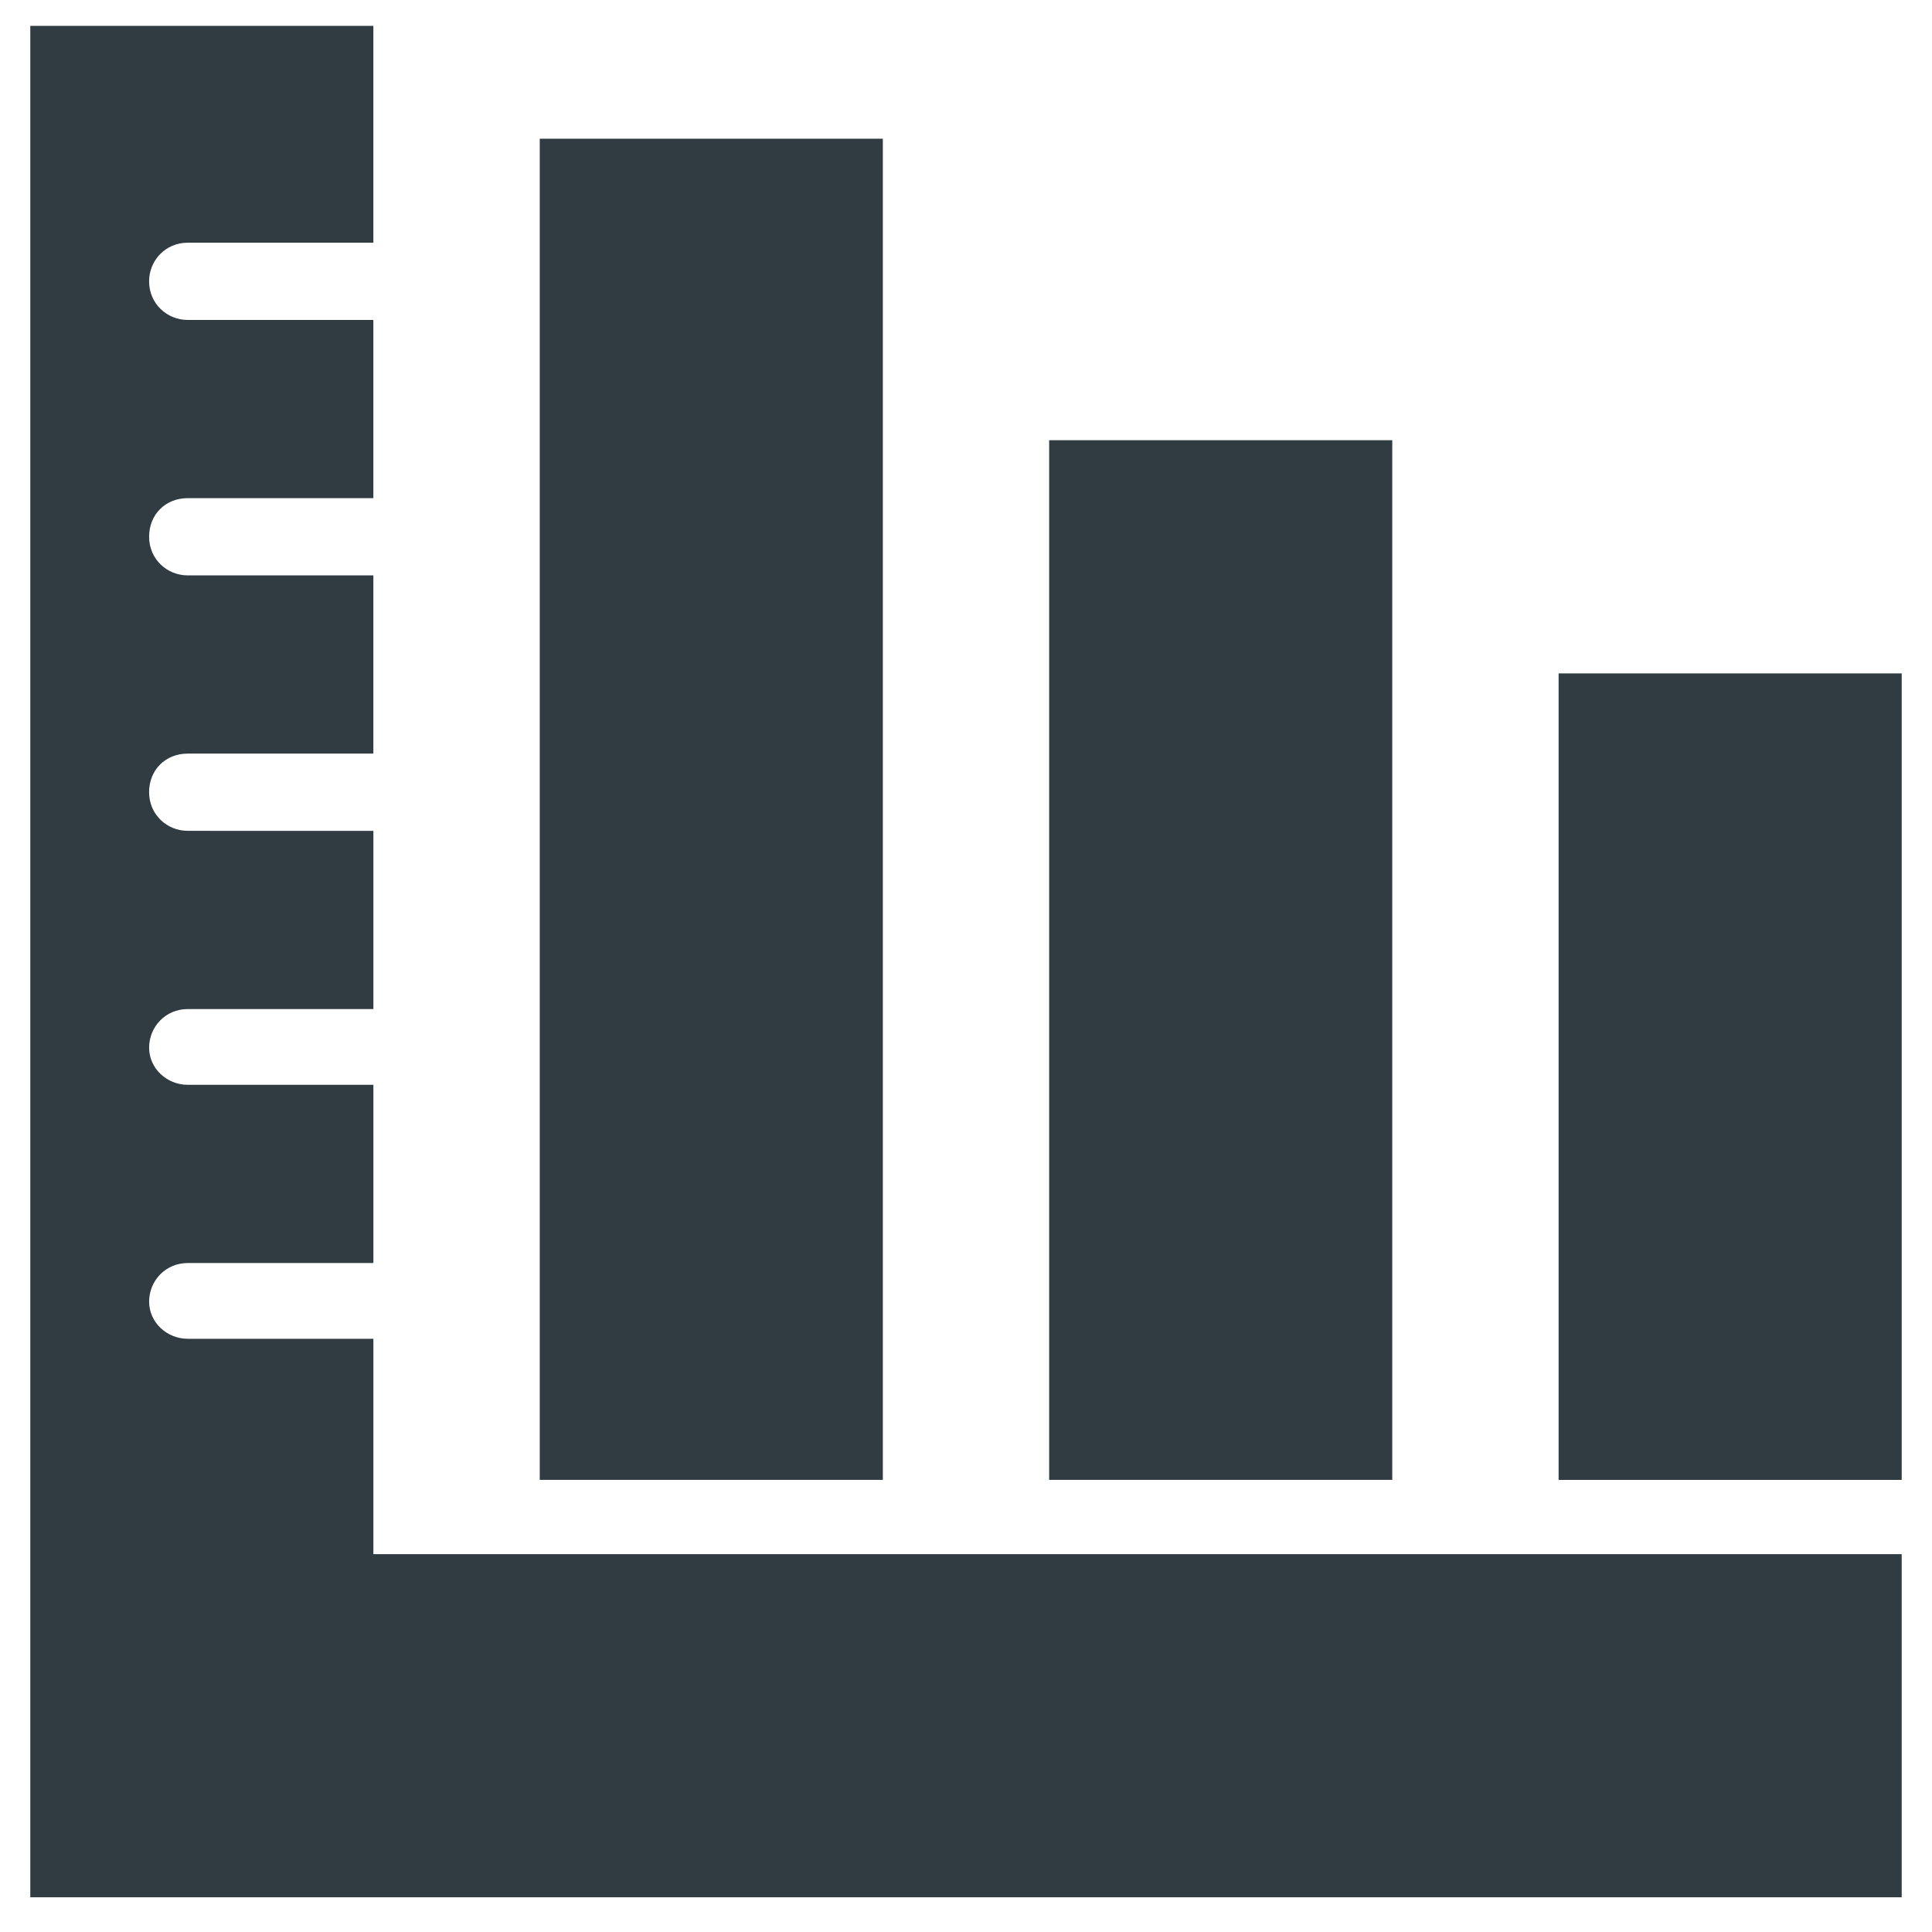
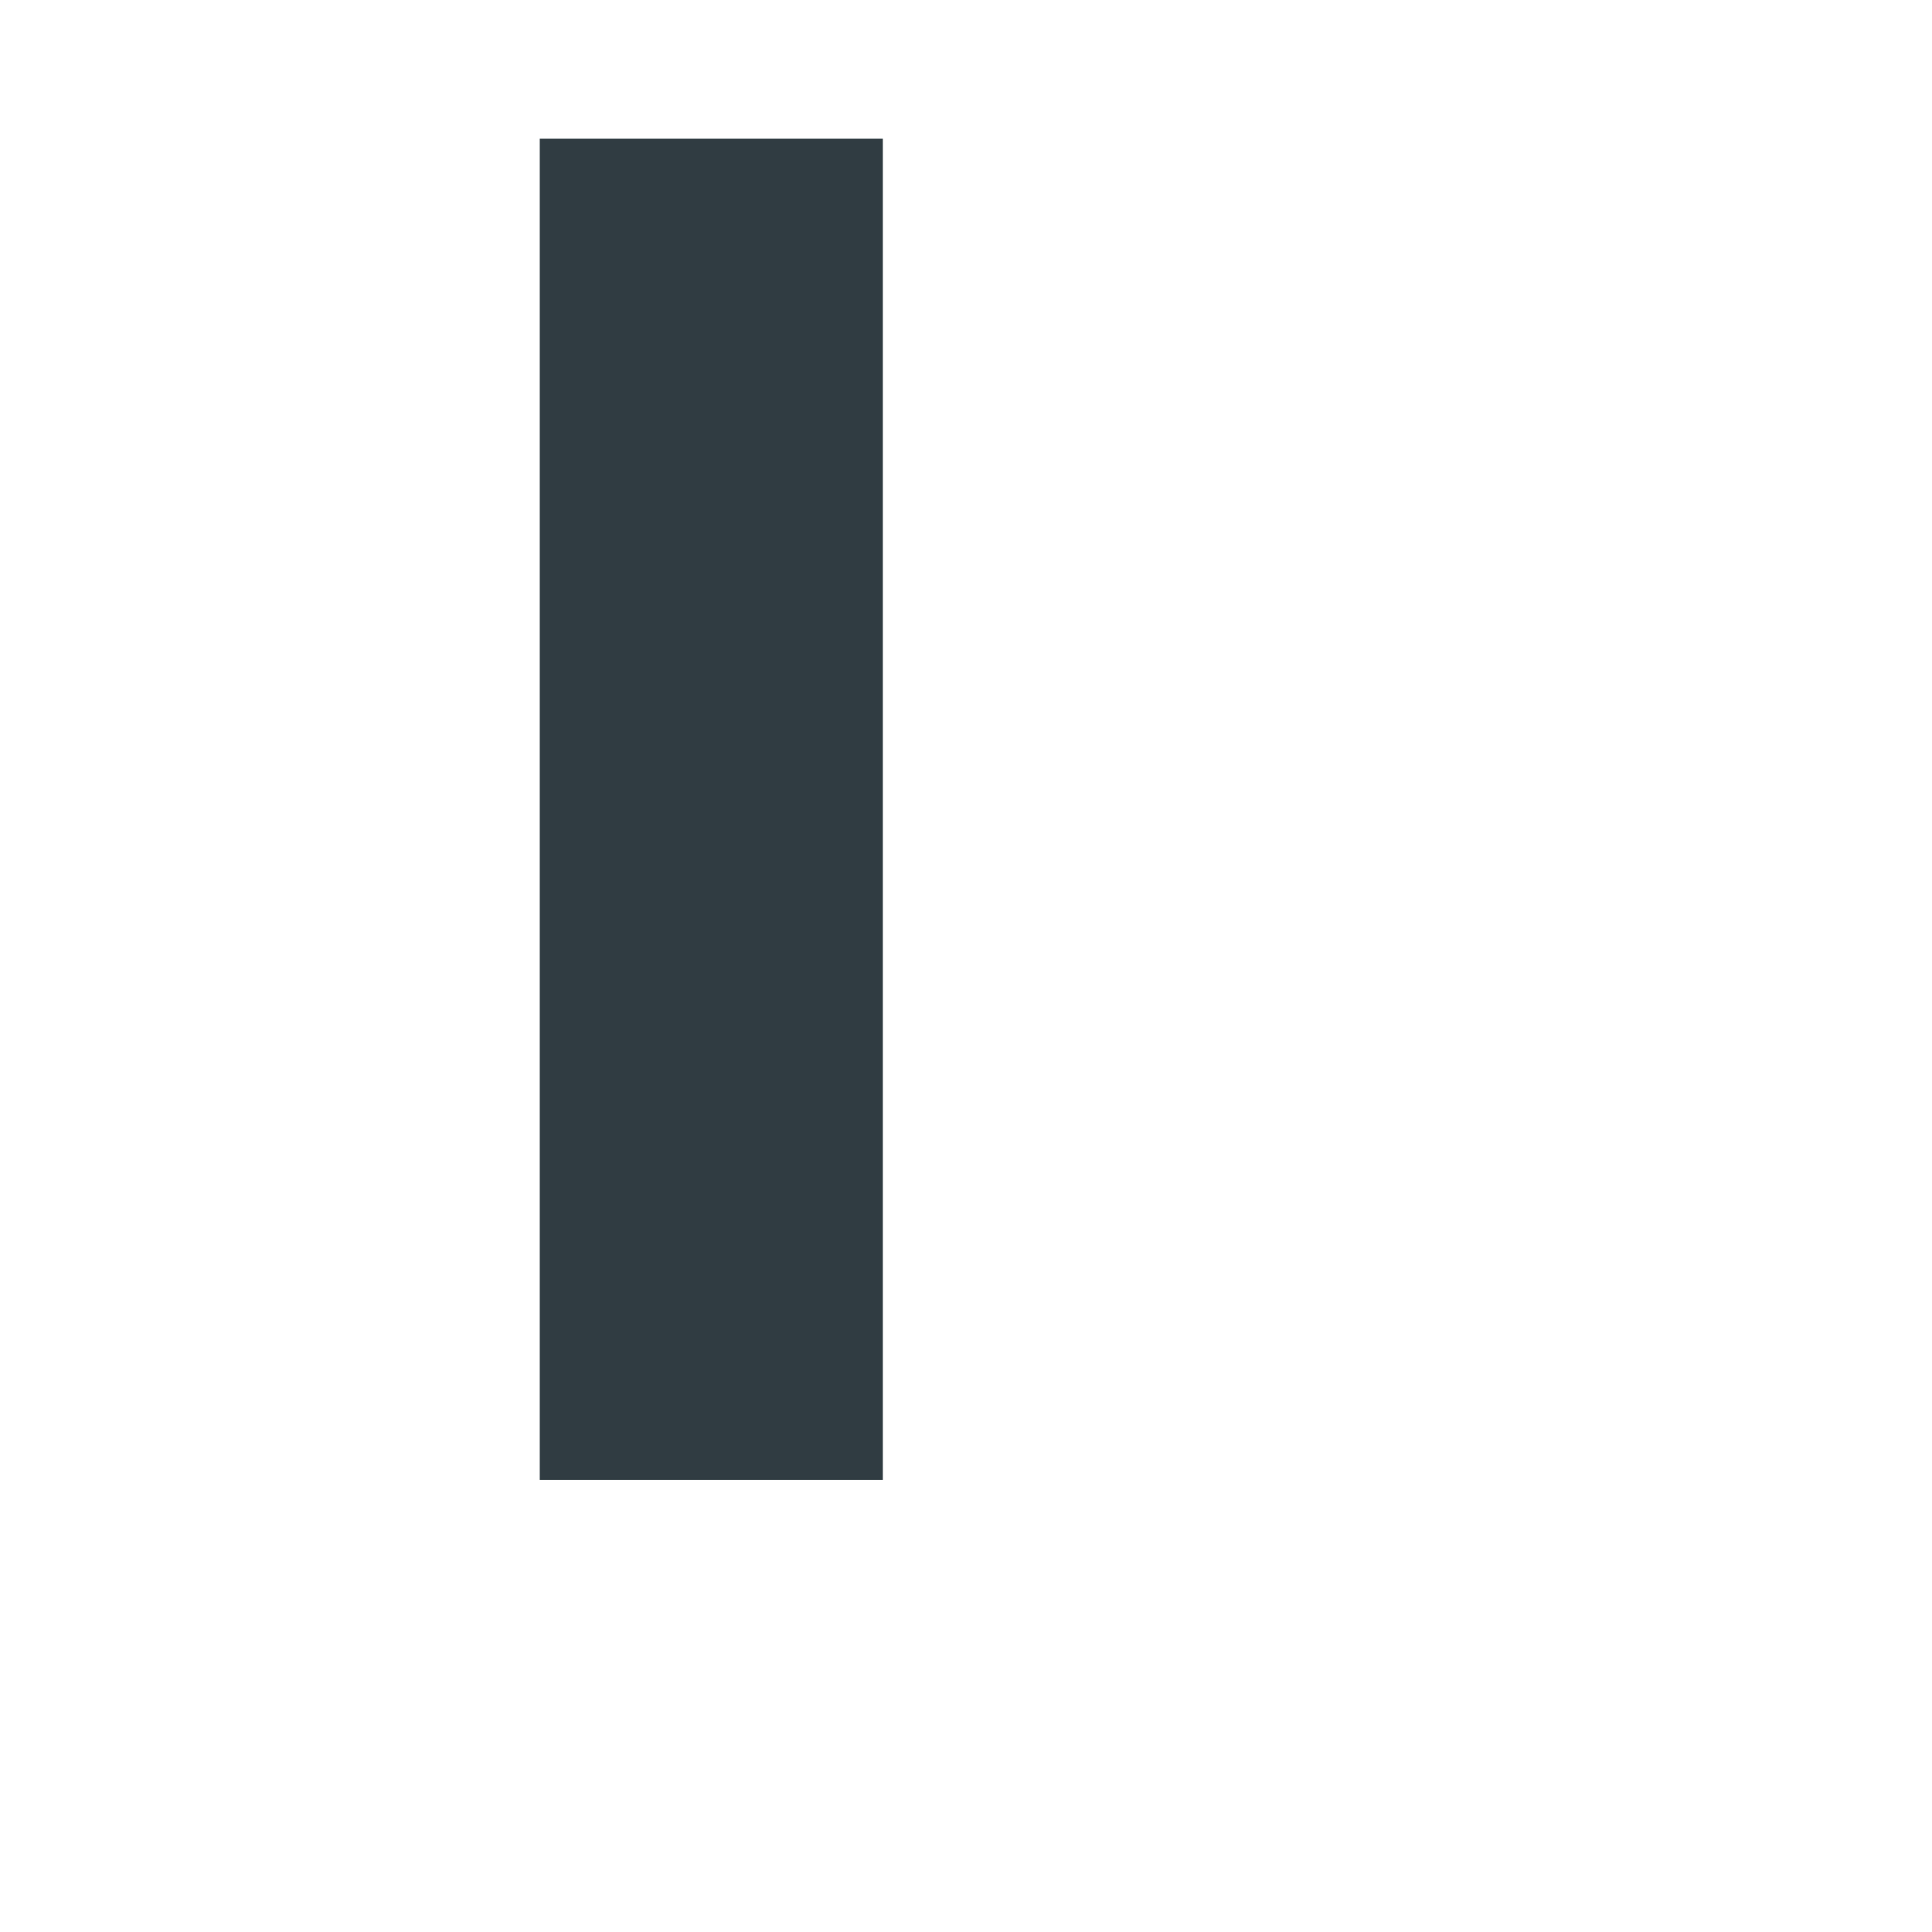
<svg xmlns="http://www.w3.org/2000/svg" width="800px" height="800px" version="1.1" viewBox="144 144 512 512">
  <g fill="#303c42">
    <path d="m287.04 180.76h90.922v355.42h-90.922z" />
-     <path d="m422.04 260.66h90.922v275.52h-90.922z" />
-     <path d="m557.05 322.46h90.922v213.73h-90.922z" />
-     <path d="m242.95 498.79h-49.199c-5.512 0-10.234-4.332-10.234-9.84 0-5.512 4.328-10.234 10.234-10.234h49.199v-47.23h-49.203c-5.508 0-10.23-4.332-10.23-9.84 0-5.512 4.328-10.234 10.234-10.234h49.199v-47.23l-49.203-0.004c-5.512 0-10.234-4.328-10.234-10.234 0-5.902 4.328-10.234 10.234-10.234h49.199v-47.23h-49.199c-5.512 0-10.234-4.328-10.234-10.234 0-5.902 4.328-10.234 10.234-10.234h49.199v-47.23h-49.199c-5.512 0-10.234-4.328-10.234-10.234 0-5.512 4.328-10.234 10.234-10.234h49.199v-57.465h-90.918v495.94h495.94v-90.922h-405.02z" />
  </g>
</svg>